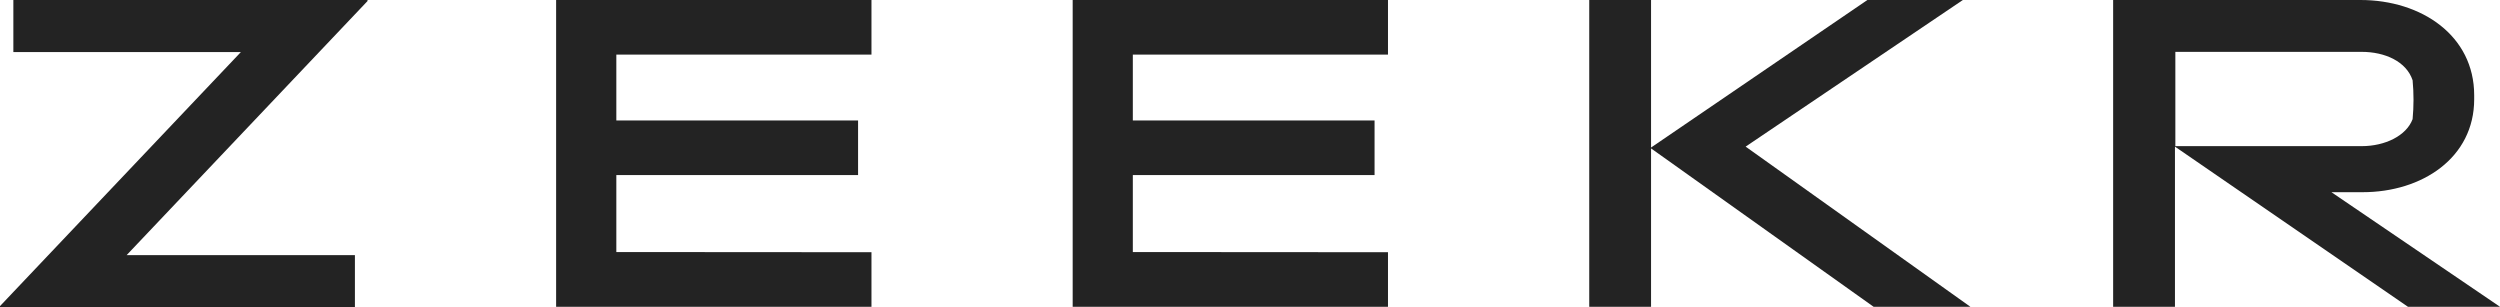
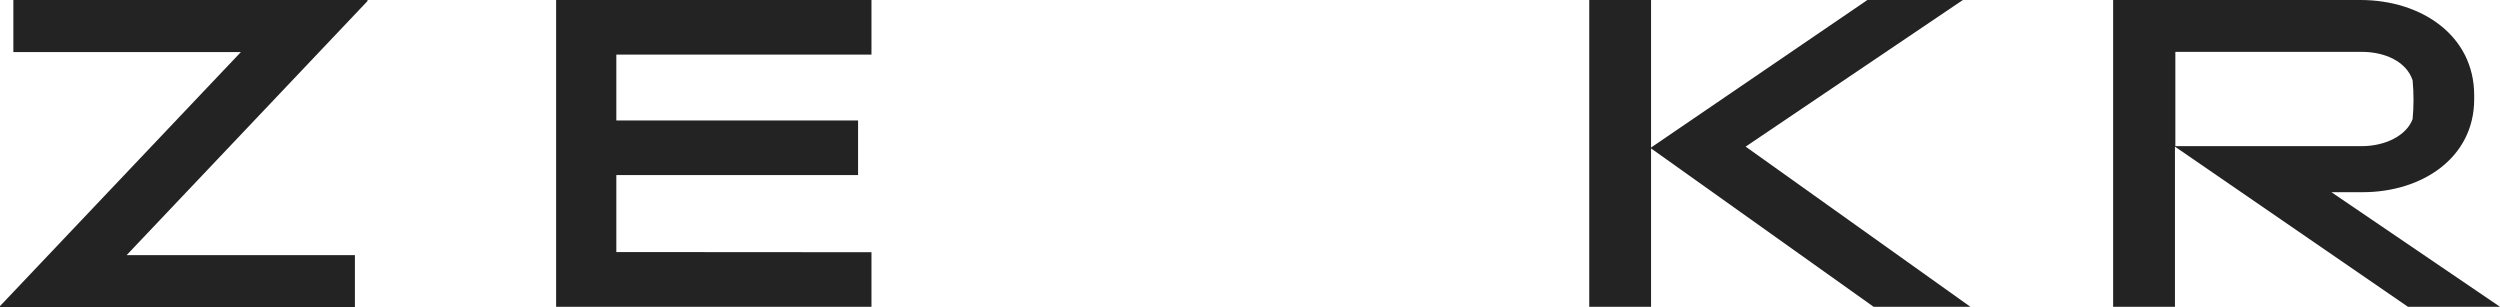
<svg xmlns="http://www.w3.org/2000/svg" data-v-38ff1e0e="" class="logo" width="114" height="14" viewBox="0 0 114 14" fill="#232323" style="fill: rgb(35, 35, 35);">
  <path data-v-38ff1e0e="" d="M16.759 0.048L5.775 11.633H16.184V14H0V13.958L10.984 2.374H0.609V0H16.759V0.048Z" />
  <path data-v-38ff1e0e="" d="M85.439 13.991L75.288 6.767V13.991H72.469V0H75.288V6.728L85.153 0H89.507L79.601 6.686L89.852 13.991H85.439Z" />
  <path data-v-38ff1e0e="" d="M114.003 13.991L106.313 8.764H107.738C110.442 8.764 112.823 7.2 112.823 4.526V4.341C112.823 1.626 110.423 0 107.636 0H96.359V13.991H99.178V6.686L109.805 13.991H114.003ZM99.196 2.365H107.697C108.753 2.365 109.731 2.804 110.015 3.661C110.07 4.25 110.07 4.843 110.015 5.432C109.731 6.193 108.753 6.664 107.697 6.664H99.196V2.365Z" />
  <path data-v-38ff1e0e="" d="M39.739 11.501V13.991H25.359V0H39.739V2.49H28.105V5.493H39.128V7.983H28.105V11.493L39.739 11.501Z" />
-   <path data-v-38ff1e0e="" d="M63.292 11.501V13.991H48.914V0H63.292V2.49H51.657V5.493H62.68V7.983H51.657V11.493L63.292 11.501Z" />
</svg>